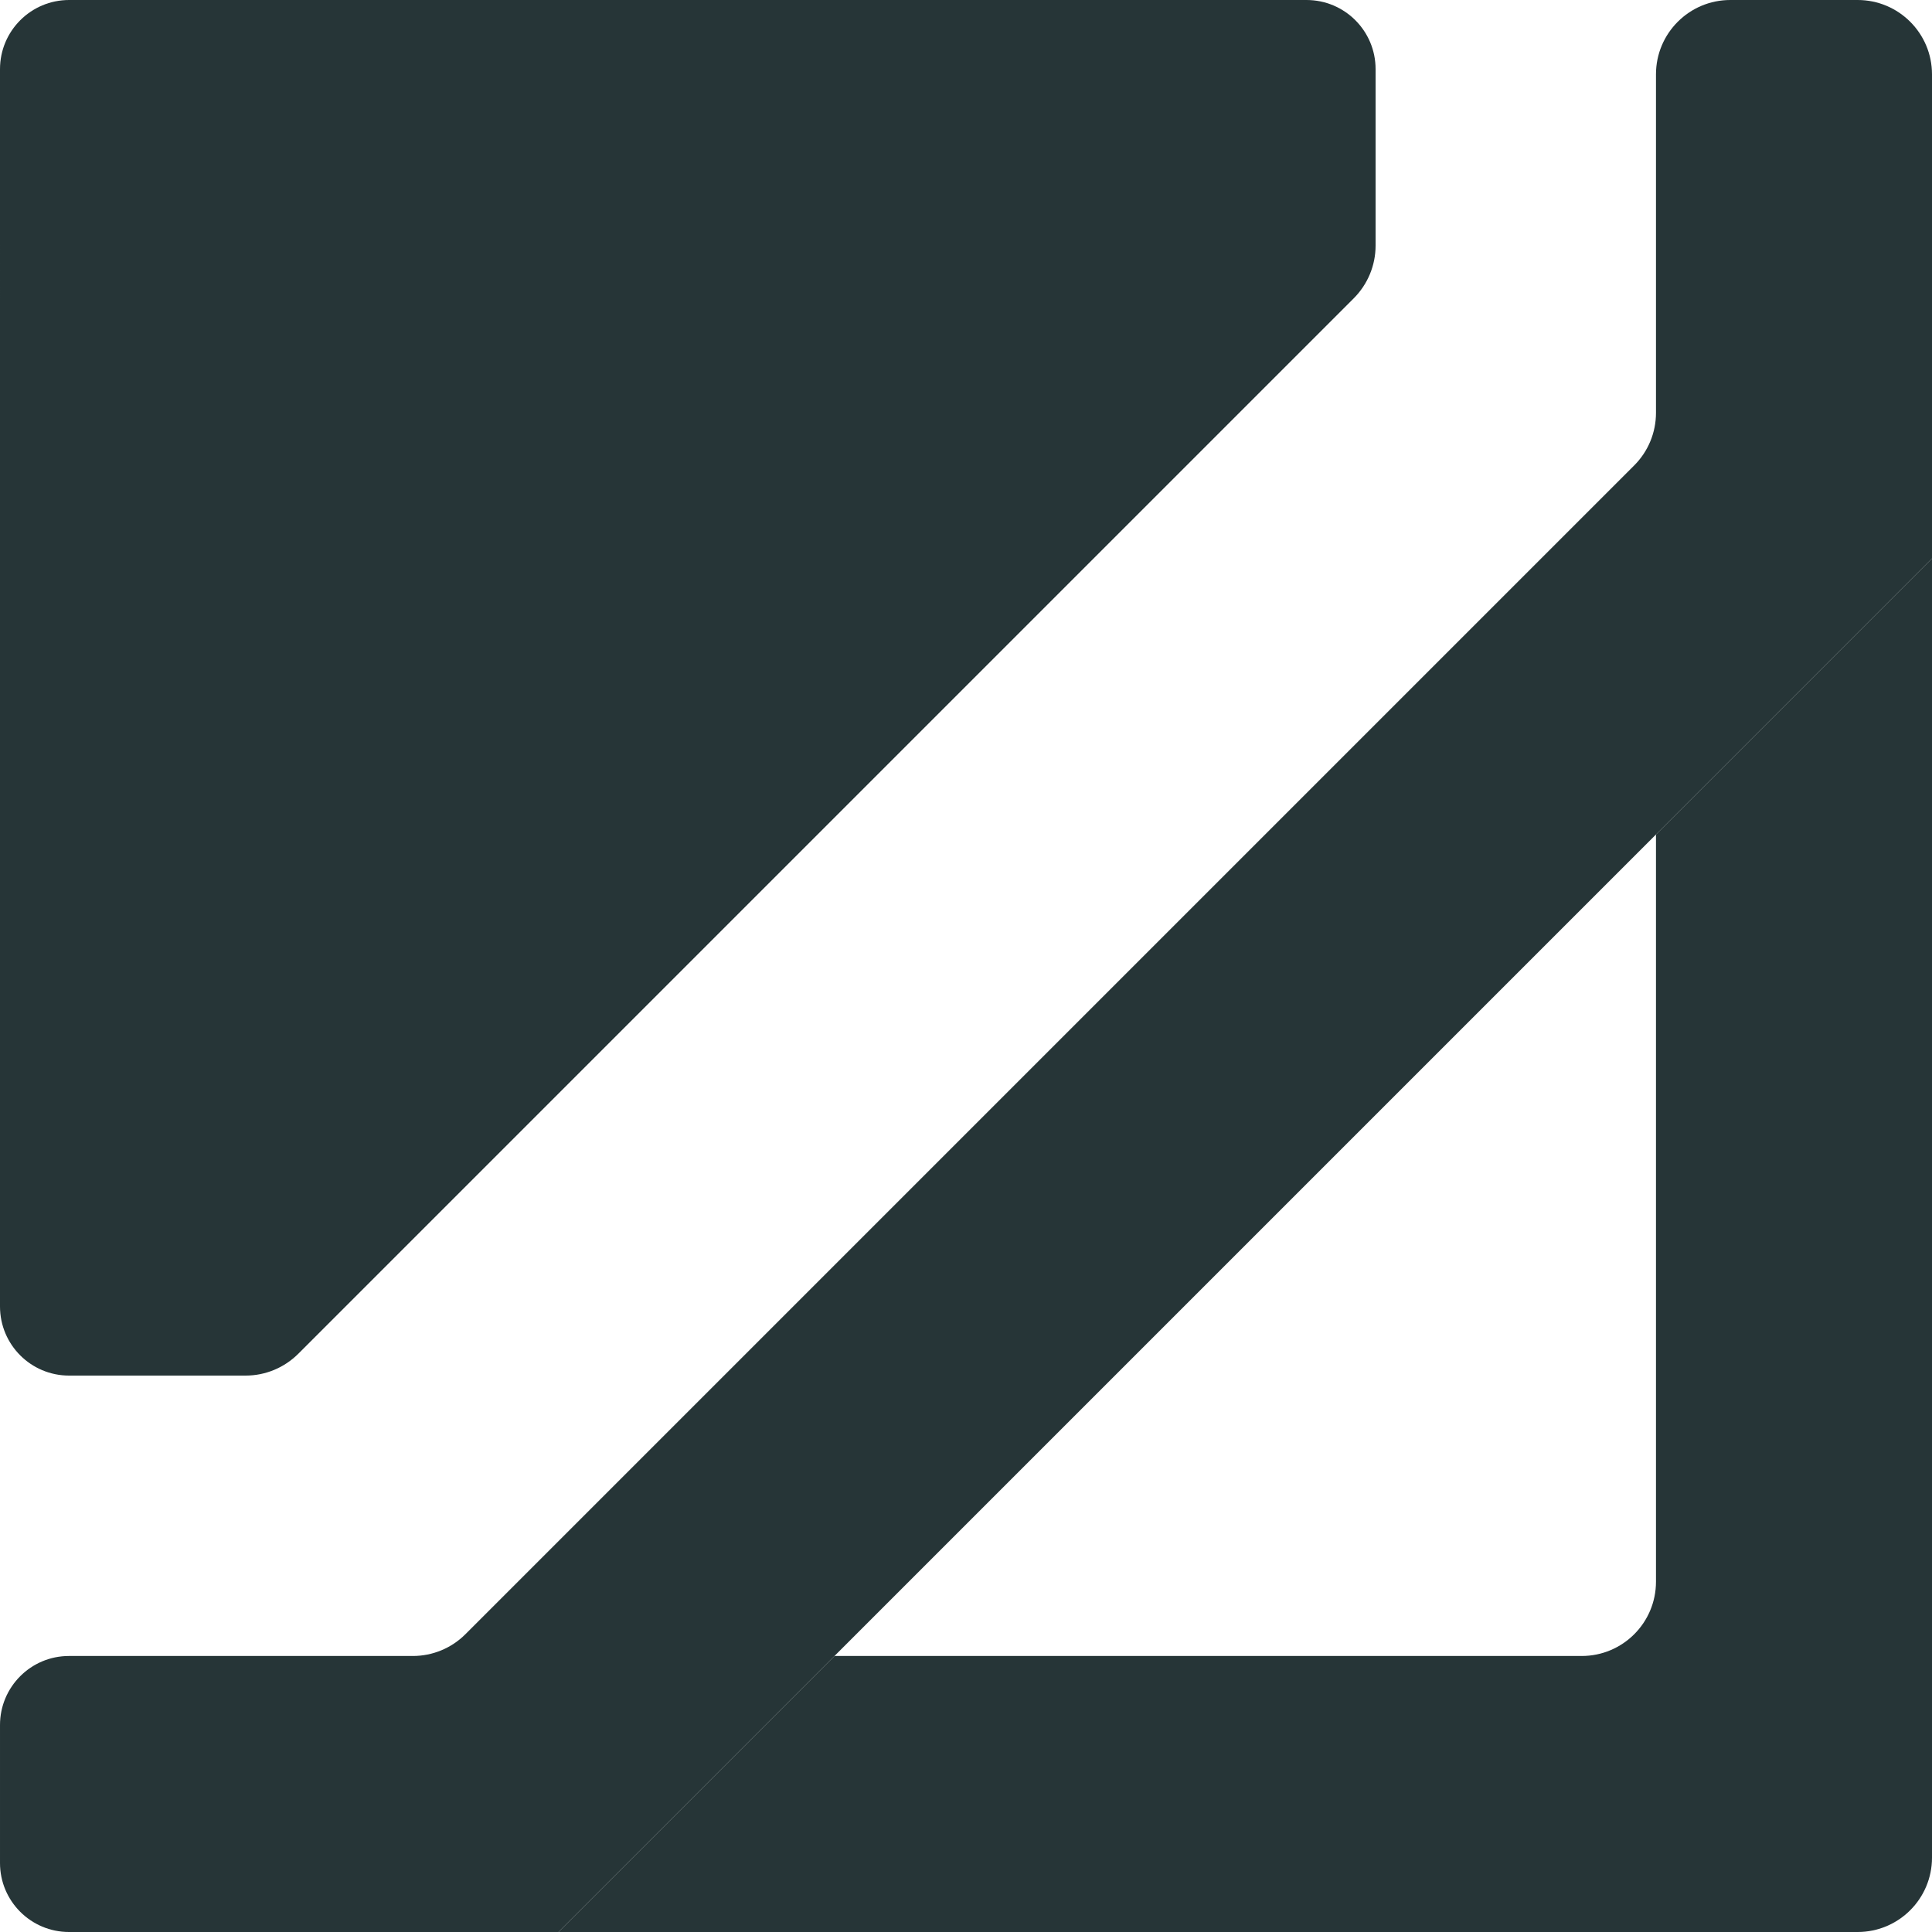
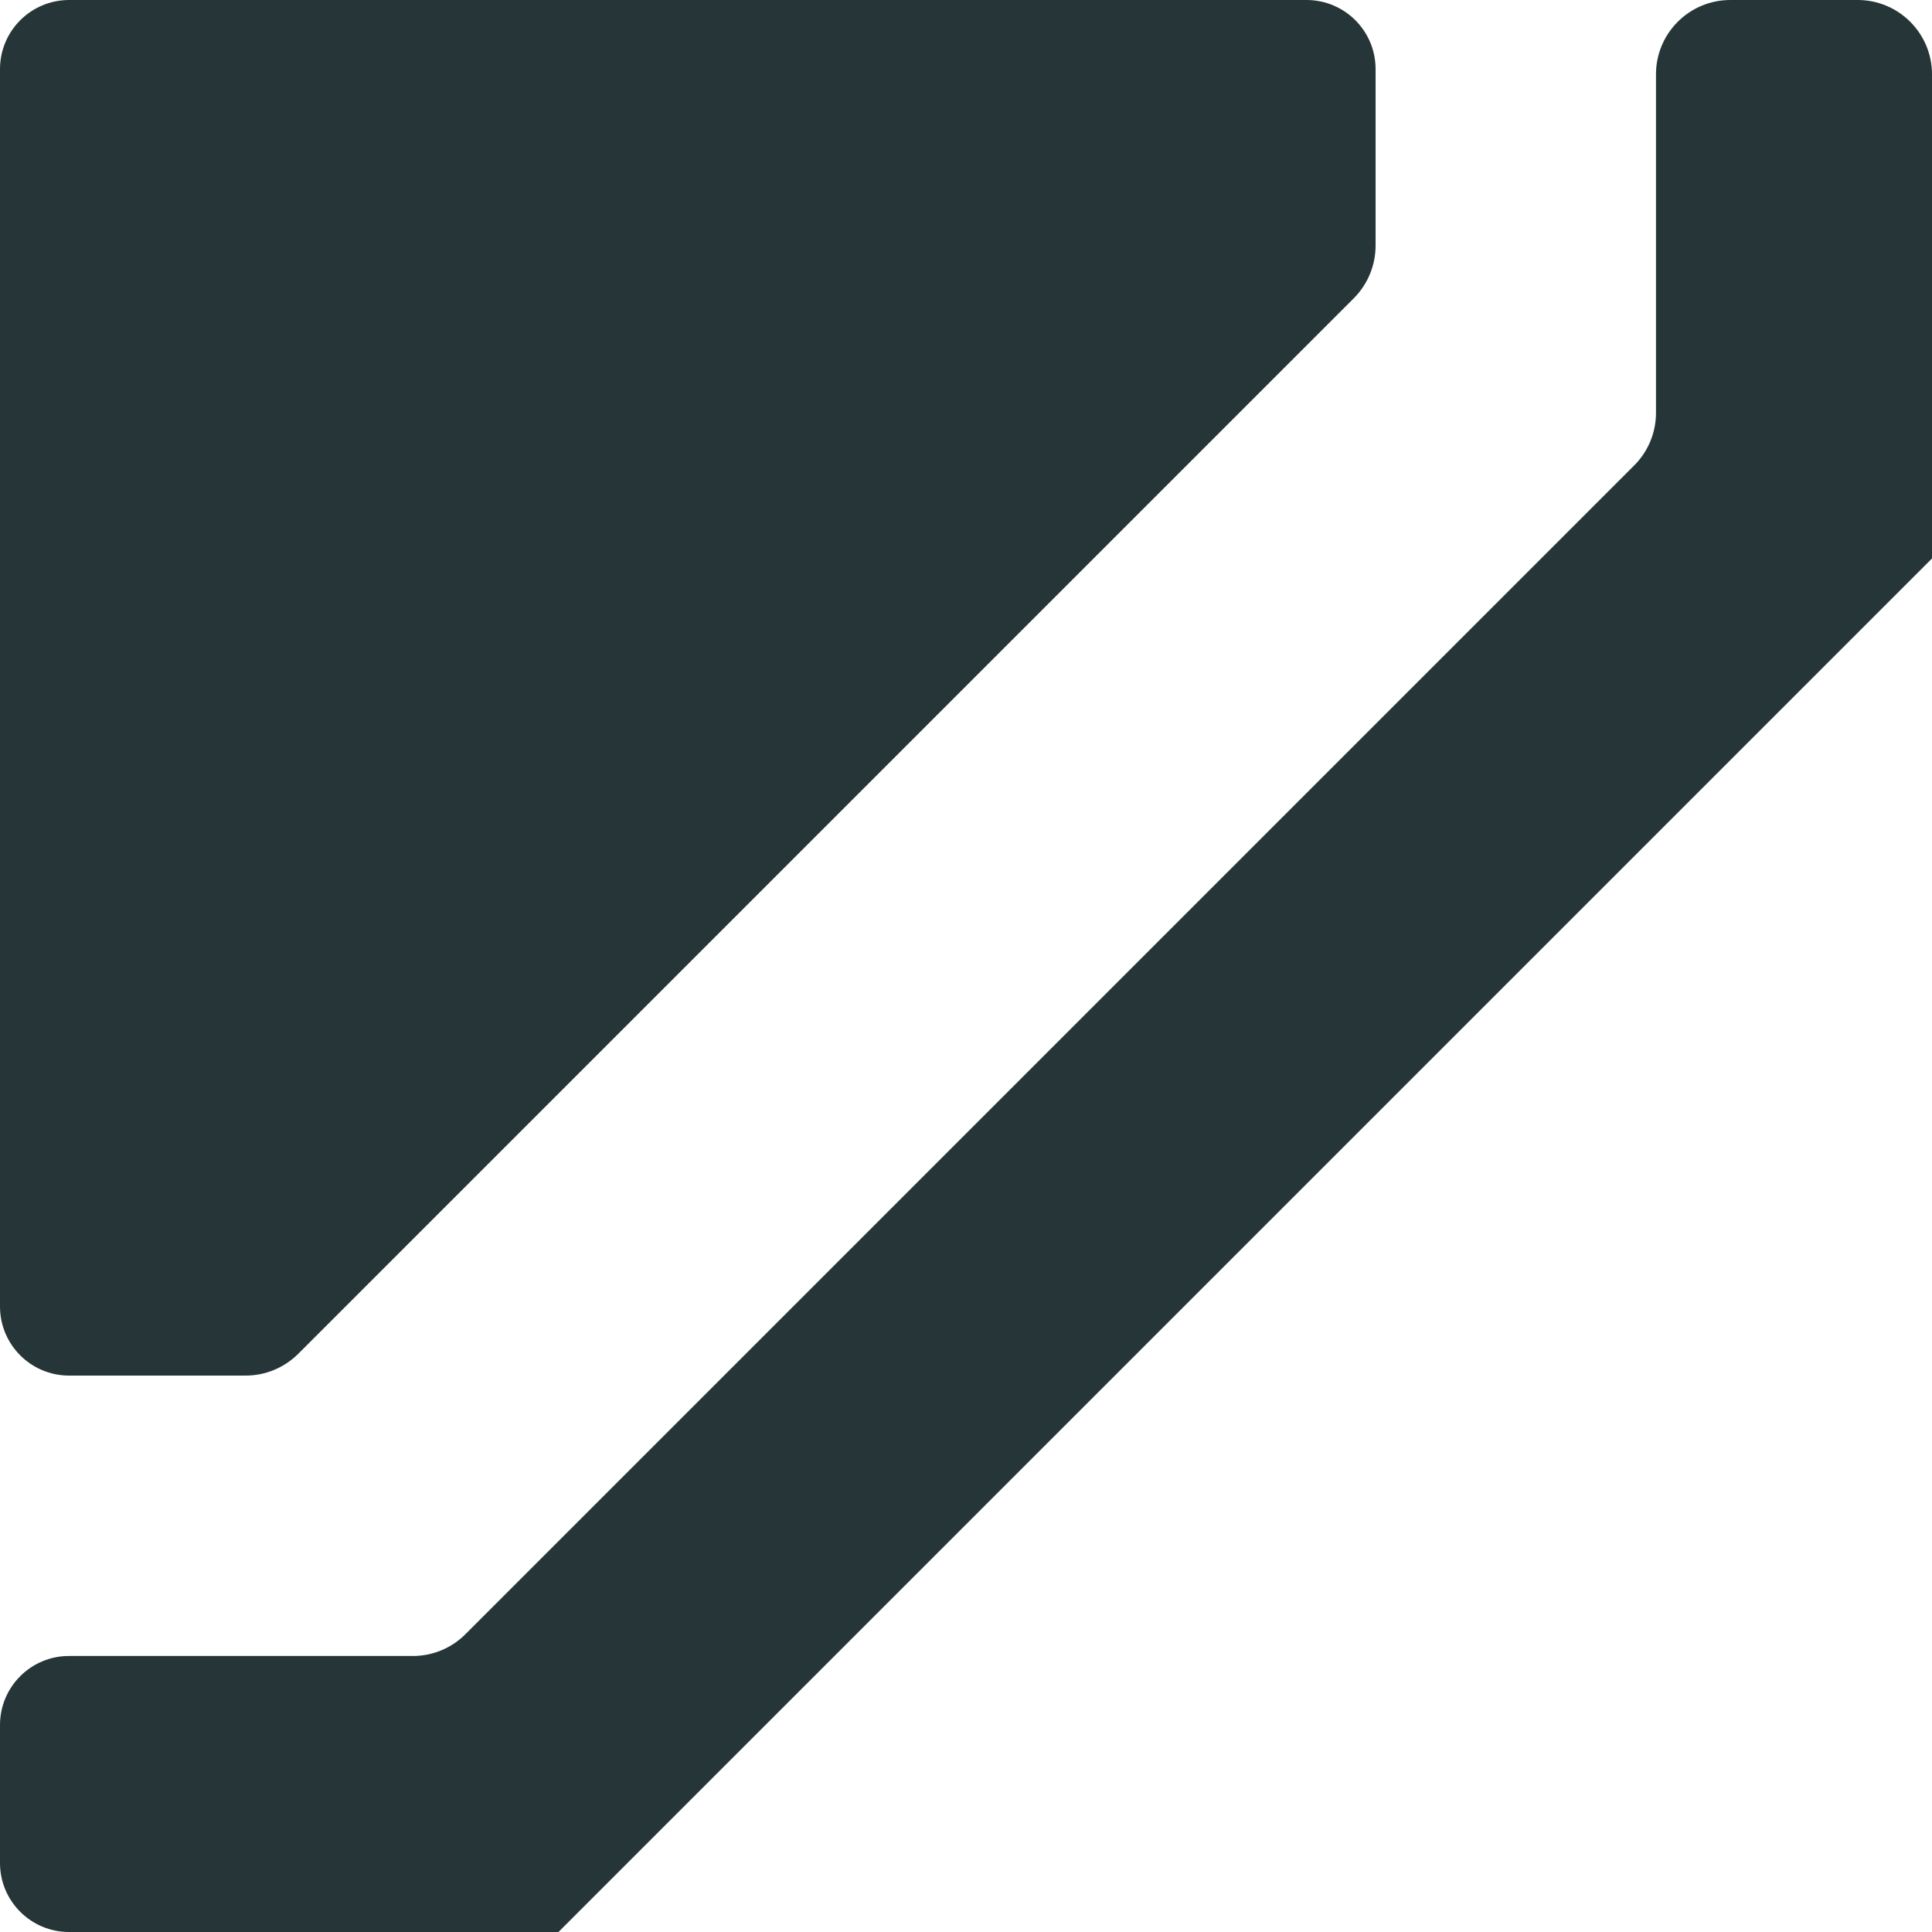
<svg xmlns="http://www.w3.org/2000/svg" preserveAspectRatio="none" width="30" height="30" viewBox="0 0 30 30" fill="none">
-   <path d="M25.714 24.56C25.714 25.198 25.198 25.714 24.56 25.714H12.958L8.672 30H28.846C29.483 30 30 29.483 30 28.846V8.672L25.714 12.958L25.714 24.56Z" fill="#263537" />
  <path d="M30 1.154C30 0.517 29.483 2.28634e-07 28.846 1.72924e-07L26.868 0C26.231 -5.57103e-08 25.714 0.517 25.714 1.154V6.411C25.714 6.717 25.593 7.01 25.376 7.227L7.227 25.376C7.01 25.593 6.717 25.714 6.411 25.714H1.071C0.48 25.714 4.57136e-05 26.194 4.56619e-05 26.786L4.5433e-05 28.929C4.53813e-05 29.52 0.48 30 1.071 30L8.672 30L12.958 25.714L25.714 12.958L30 8.672V1.154Z" fill="#263537" />
  <path fill-rule="evenodd" clip-rule="evenodd" d="M21.022 4.631L4.631 21.022C4.414 21.238 4.121 21.36 3.815 21.36H1.073C0.48 21.36 0 20.88 0 20.287L4.75501e-05 1.073C4.69478e-05 0.48 0.481 8.05793e-07 1.073 7.02159e-07L20.287 8.89807e-07C20.88 8.89807e-07 21.36 0.48 21.36 1.073V3.815C21.36 4.121 21.238 4.414 21.022 4.631Z" fill="#263537" />
</svg>